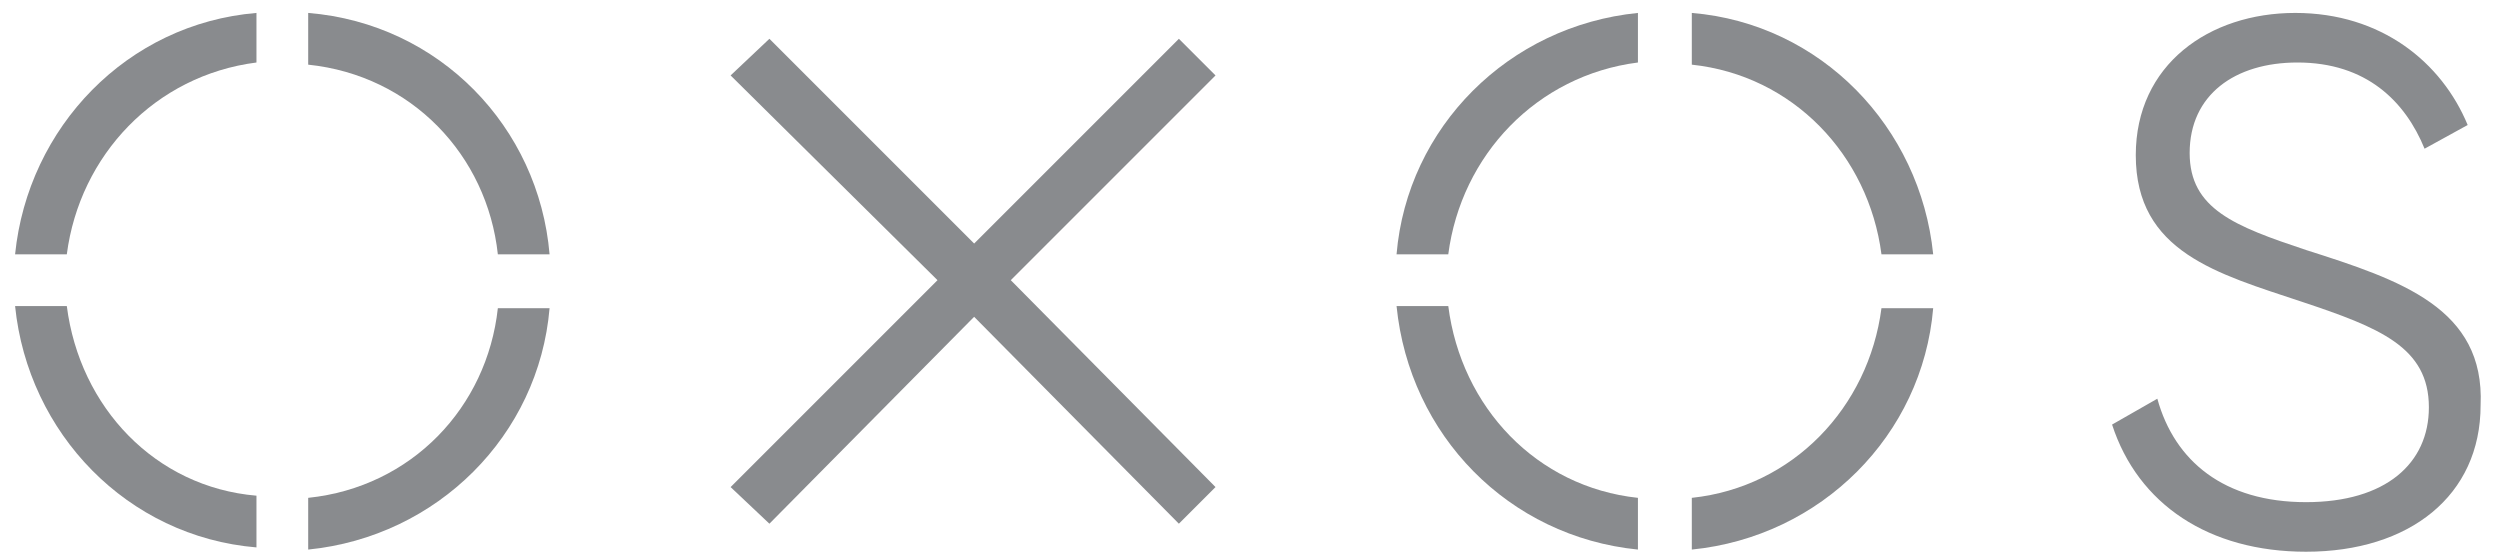
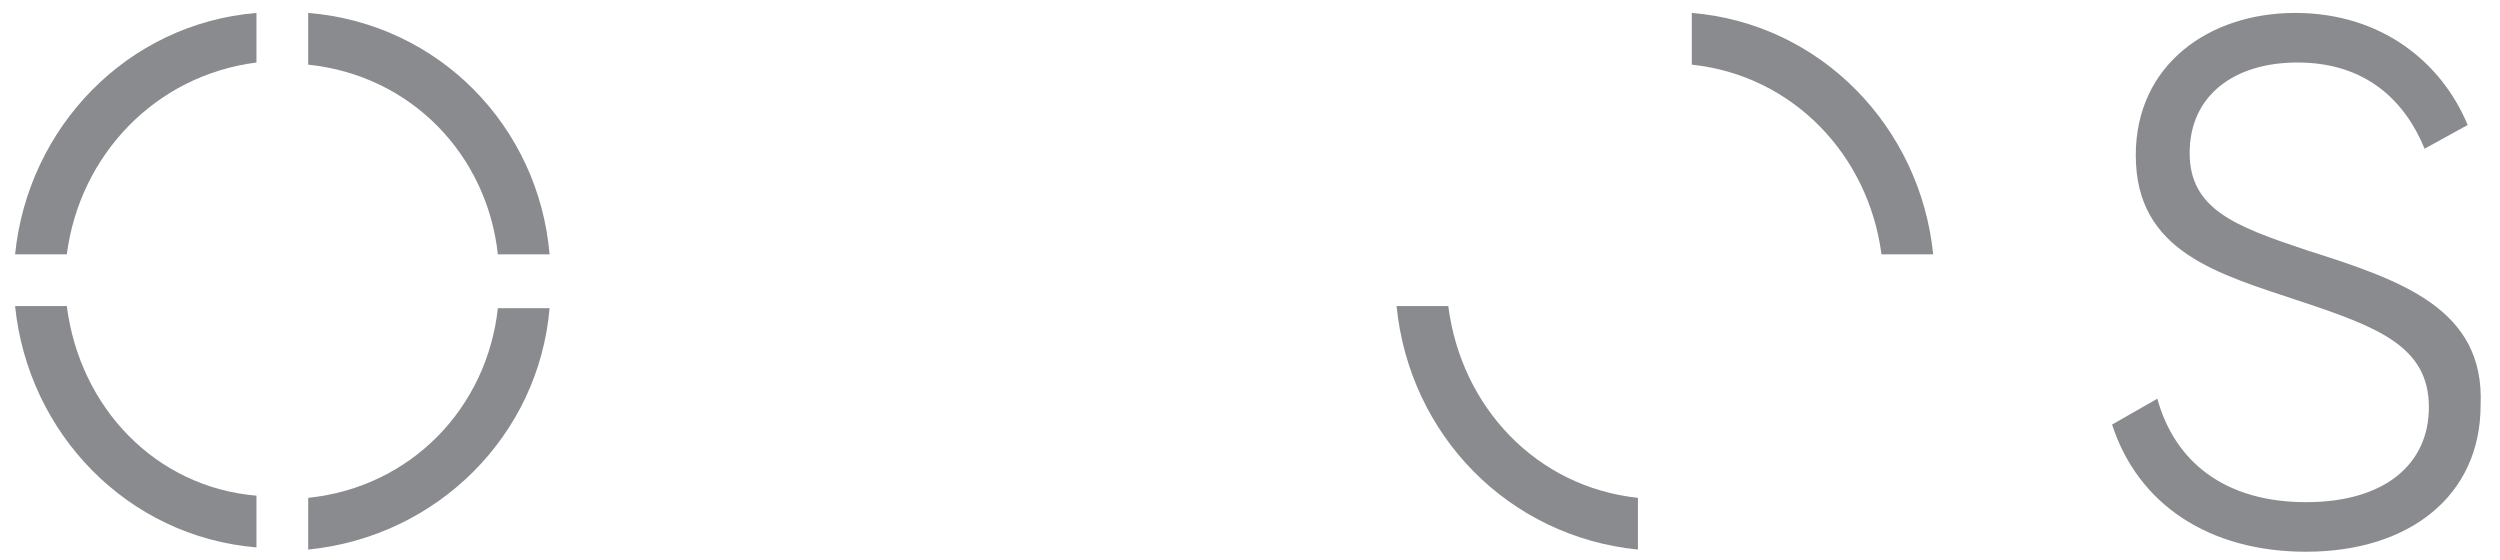
<svg xmlns="http://www.w3.org/2000/svg" version="1.1" id="Layer_1" x="0px" y="0px" viewBox="0 0 116 26" style="enable-background:new 0 0 116 26;" xml:space="preserve">
  <style type="text/css">
	.st0{fill:#898B8E;}
</style>
  <g>
    <g>
      <g>
        <g>
          <path class="st0" d="M11.9,2.9V0.6C5.9,1.1,1.3,5.9,0.7,11.8h2.4C3.7,7.2,7.2,3.5,11.9,2.9z" />
        </g>
        <g>
          <path class="st0" d="M14.3,23.1v2.4c6-0.6,10.7-5.3,11.2-11.2h-2.4C22.6,18.9,19.1,22.6,14.3,23.1z" />
        </g>
        <path class="st0" d="M23.1,11.8h2.4C25,5.9,20.4,1.1,14.3,0.6V3C19.1,3.5,22.6,7.2,23.1,11.8z" />
        <g>
          <path class="st0" d="M3.1,14.2H0.7c0.6,5.9,5.2,10.7,11.2,11.2V23C7.2,22.6,3.7,18.9,3.1,14.2z" />
        </g>
      </g>
      <g>
        <g>
-           <path class="st0" d="M76,2.9V0.6c-6,0.6-10.7,5.3-11.2,11.2h2.4C67.8,7.2,71.3,3.5,76,2.9z" />
-         </g>
+           </g>
        <path class="st0" d="M87.3,11.8h2.4C89.1,5.9,84.5,1.1,78.5,0.6V3C83.2,3.5,86.7,7.2,87.3,11.8z" />
        <g>
          <path class="st0" d="M67.2,14.2h-2.4c0.6,6,5.2,10.7,11.2,11.3v-2.4C71.3,22.6,67.8,18.9,67.2,14.2z" />
        </g>
        <g>
-           <path class="st0" d="M78.5,23.1v2.4c6-0.6,10.7-5.3,11.2-11.2h-2.4C86.7,18.9,83.2,22.6,78.5,23.1z" />
-         </g>
+           </g>
      </g>
      <g>
        <path class="st0" d="M107,11.6c-3.3-1.1-5.4-1.9-5.4-4.5c0-2.7,2.1-4.2,5-4.2c3.2,0,5,1.8,5.9,4l2-1.1c-1.2-2.9-4-5.2-8-5.2     S99.1,3,99.1,7.2c0,4.5,3.8,5.5,7.7,6.8c3.6,1.2,5.9,2.1,5.9,4.9c0,2.6-2,4.4-5.7,4.4c-3.8,0-6.1-1.9-6.9-4.8L98,19.7     c1.2,3.7,4.5,5.9,9,5.9c4.8,0,8.1-2.6,8.1-6.8C115.3,14.3,111.4,13,107,11.6z" />
      </g>
      <g>
-         <polygon class="st0" points="54.7,24.3 56.4,22.6 46.9,13 56.4,3.5 54.7,1.8 45.2,11.3 35.7,1.8 33.9,3.5 43.5,13 33.9,22.6      35.7,24.3 45.2,14.7    " />
-       </g>
+         </g>
    </g>
  </g>
</svg>